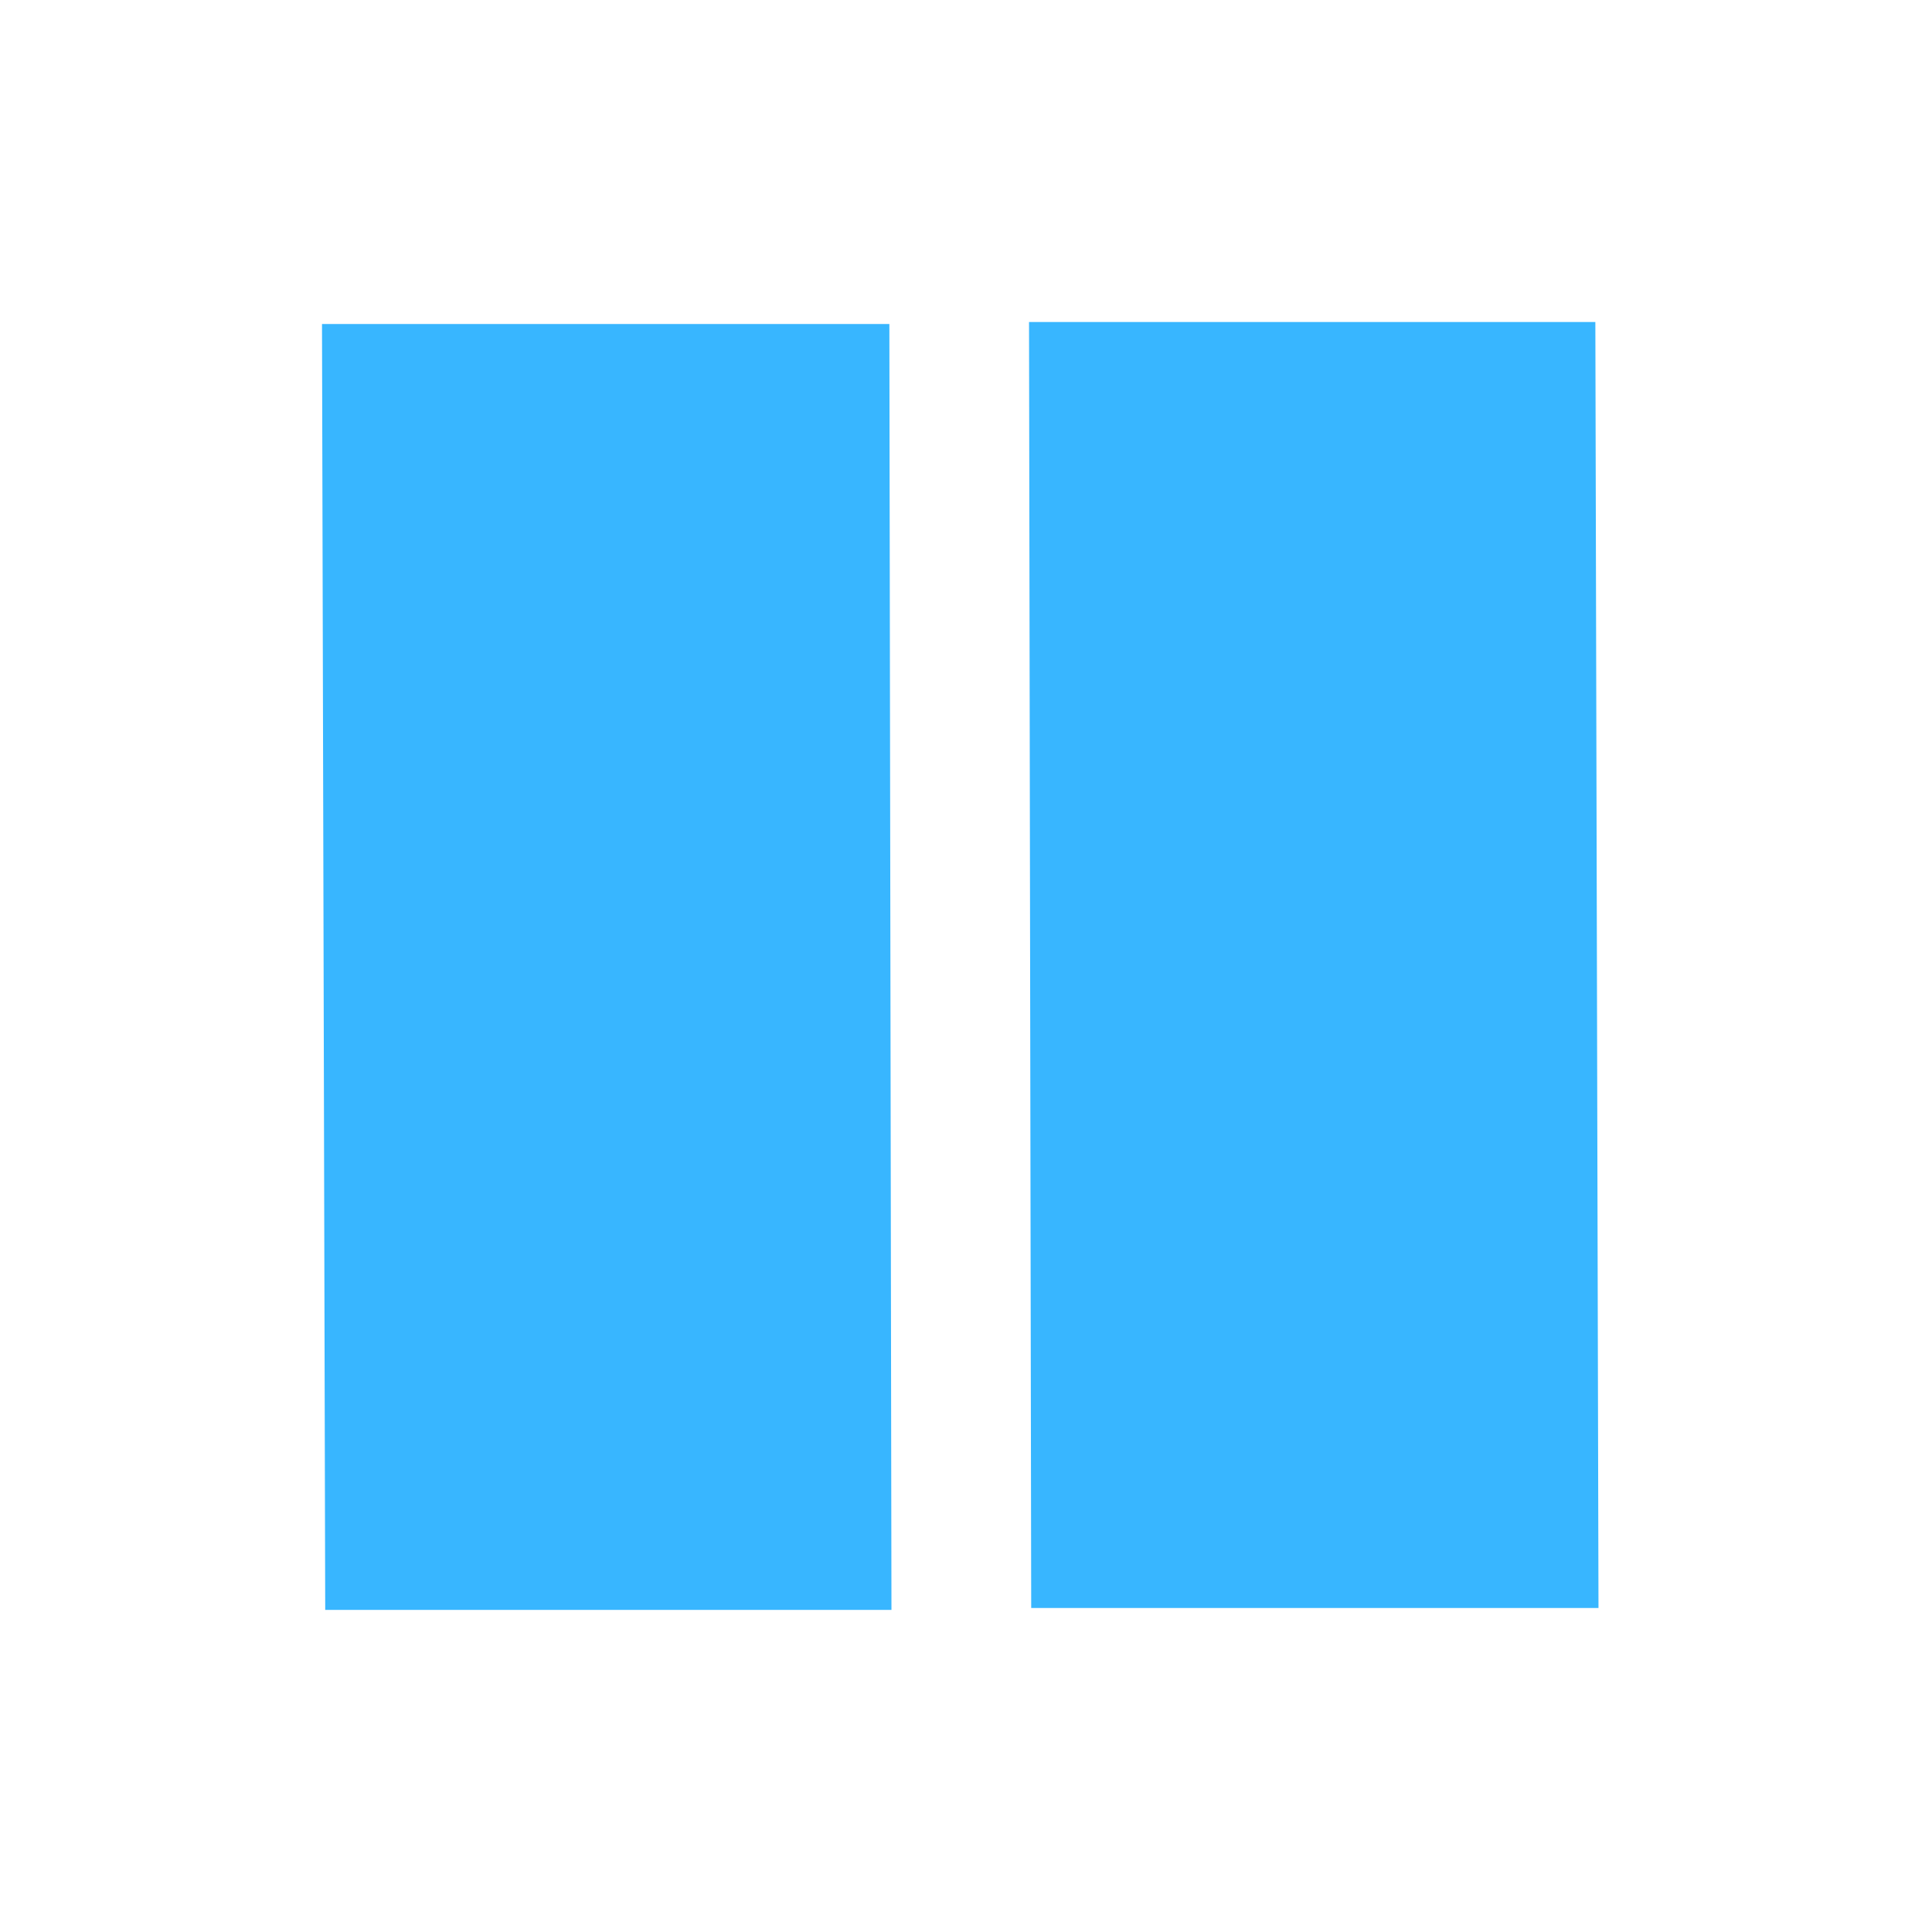
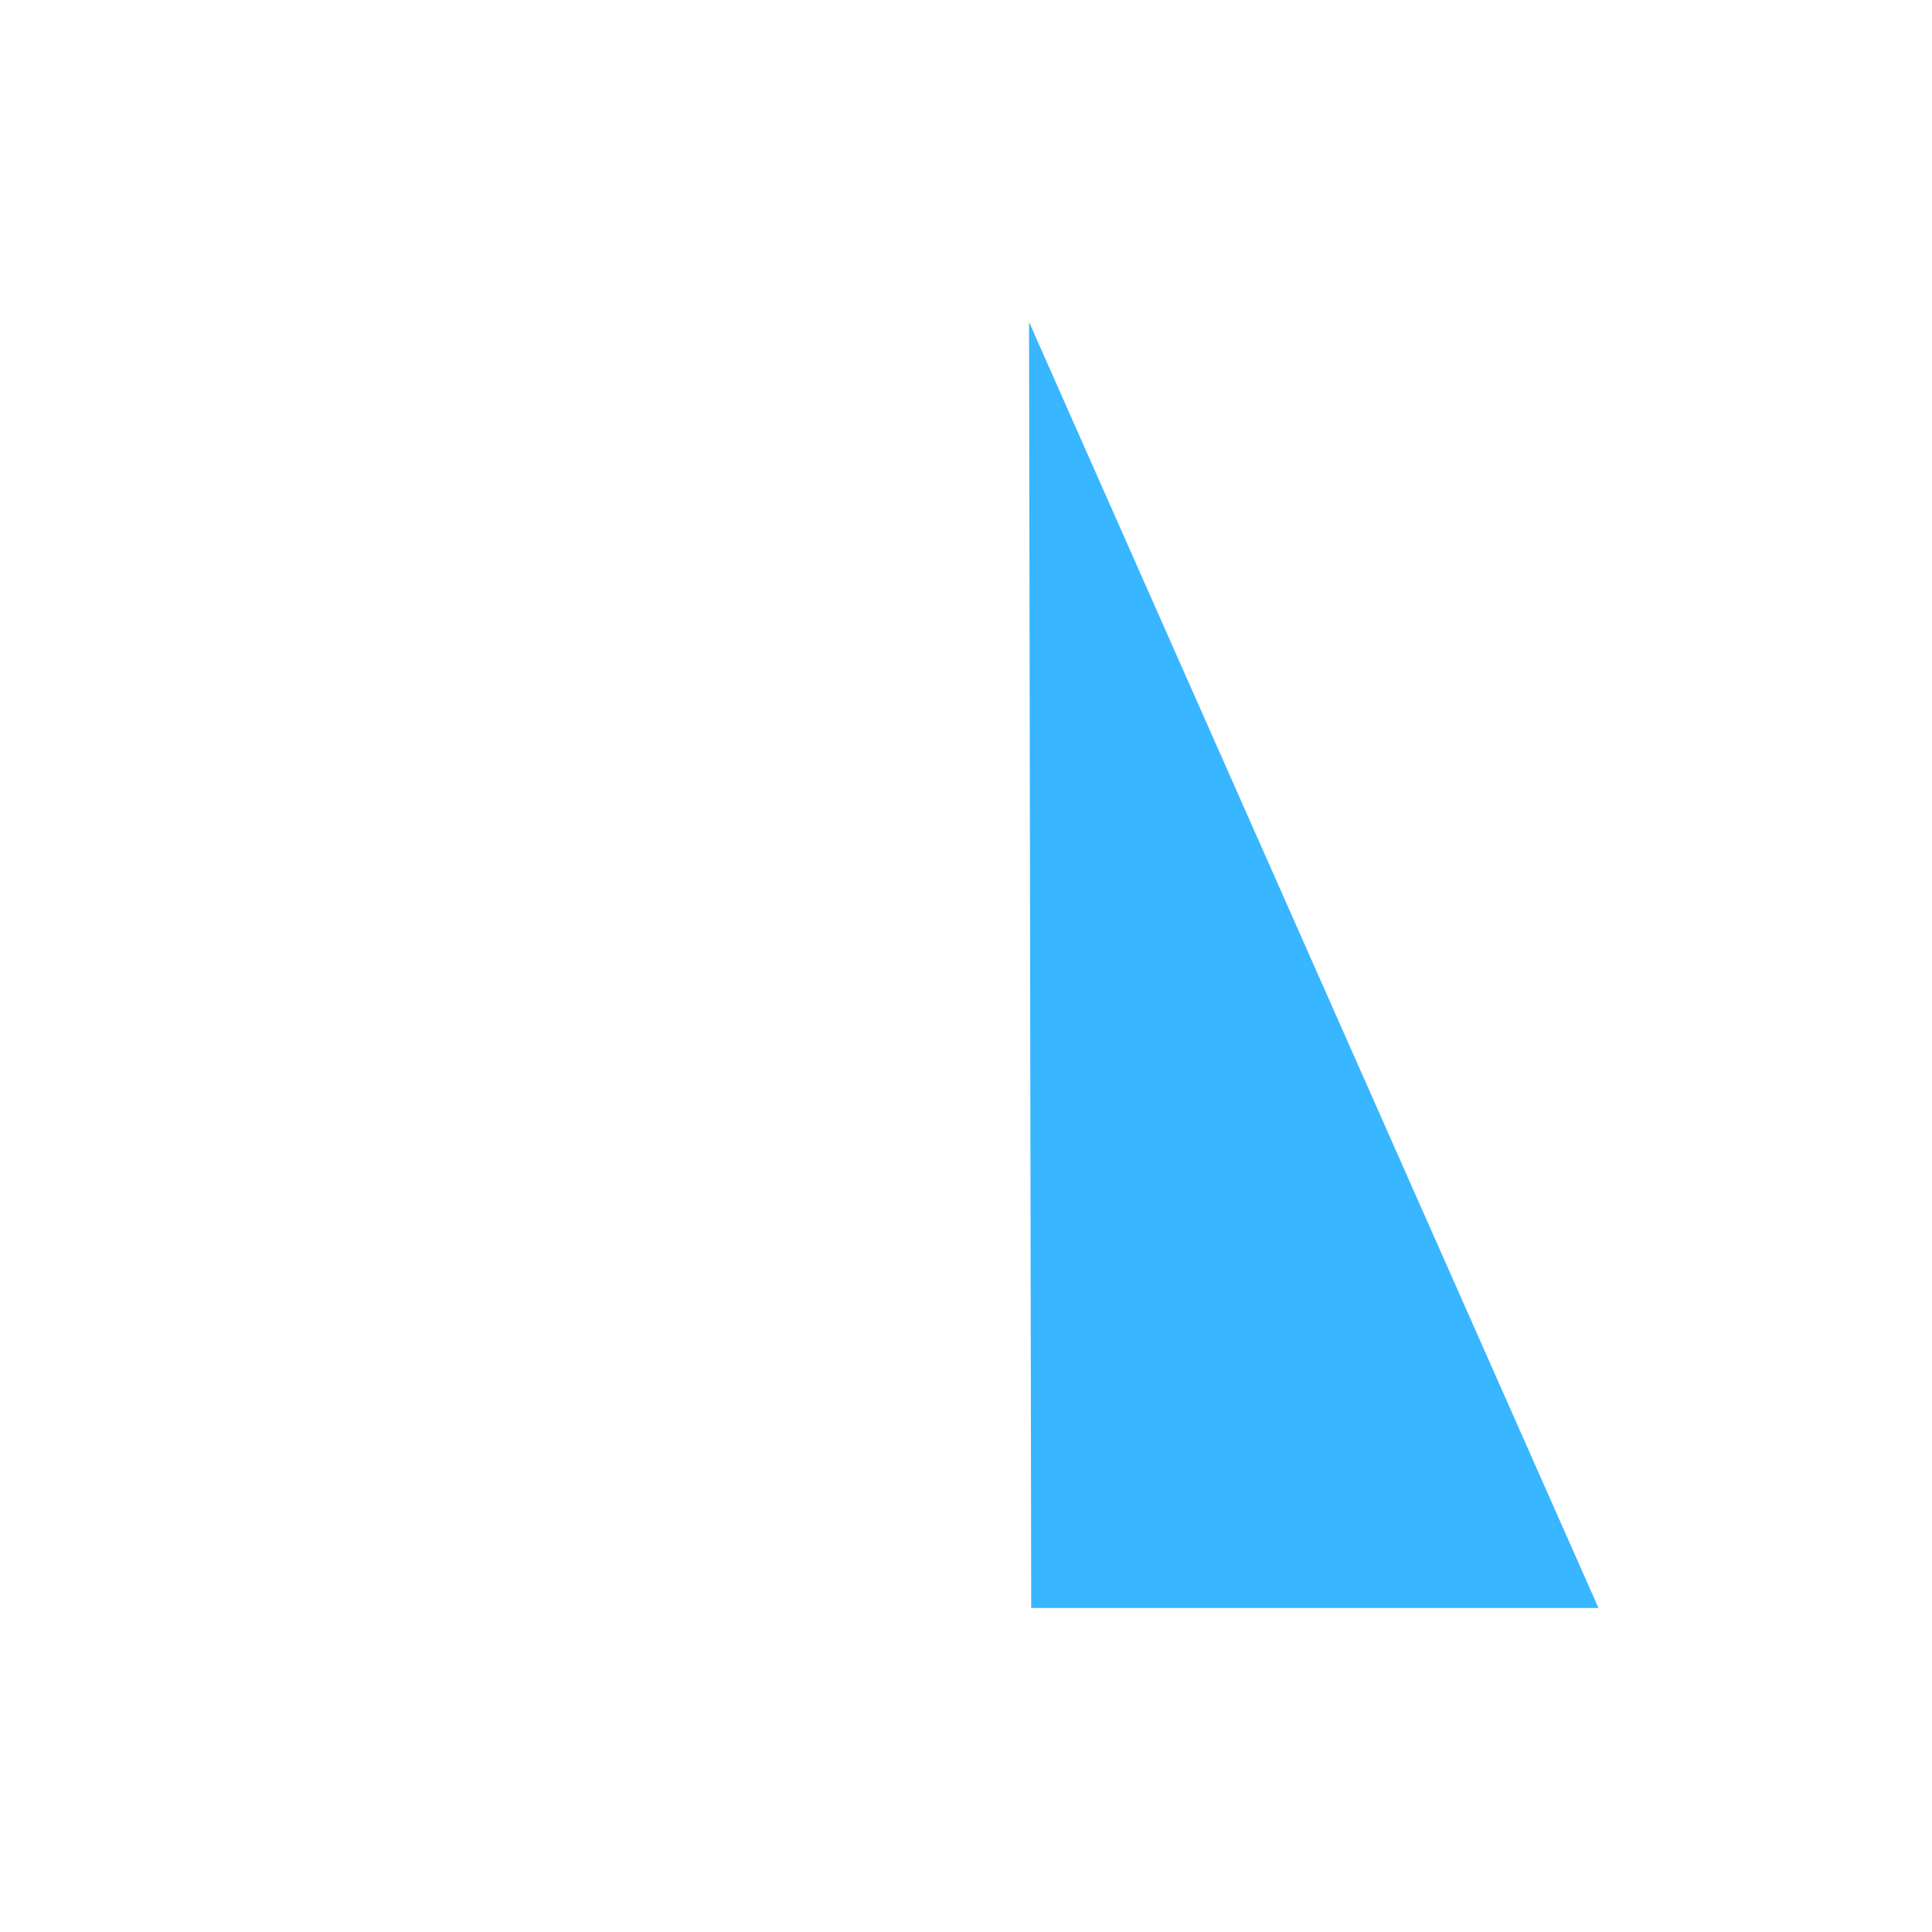
<svg xmlns="http://www.w3.org/2000/svg" width="24" height="24" viewBox="0 0 24 24" fill="none">
-   <path fill-rule="evenodd" clip-rule="evenodd" d="M4 4.025H11.048L11.074 19.999H4.04L4 4.025Z" fill="#38B6FF" />
-   <path fill-rule="evenodd" clip-rule="evenodd" d="M12.783 4H19.818L19.857 19.975H12.81L12.783 4Z" fill="#38B6FF" />
+   <path fill-rule="evenodd" clip-rule="evenodd" d="M12.783 4L19.857 19.975H12.81L12.783 4Z" fill="#38B6FF" />
</svg>